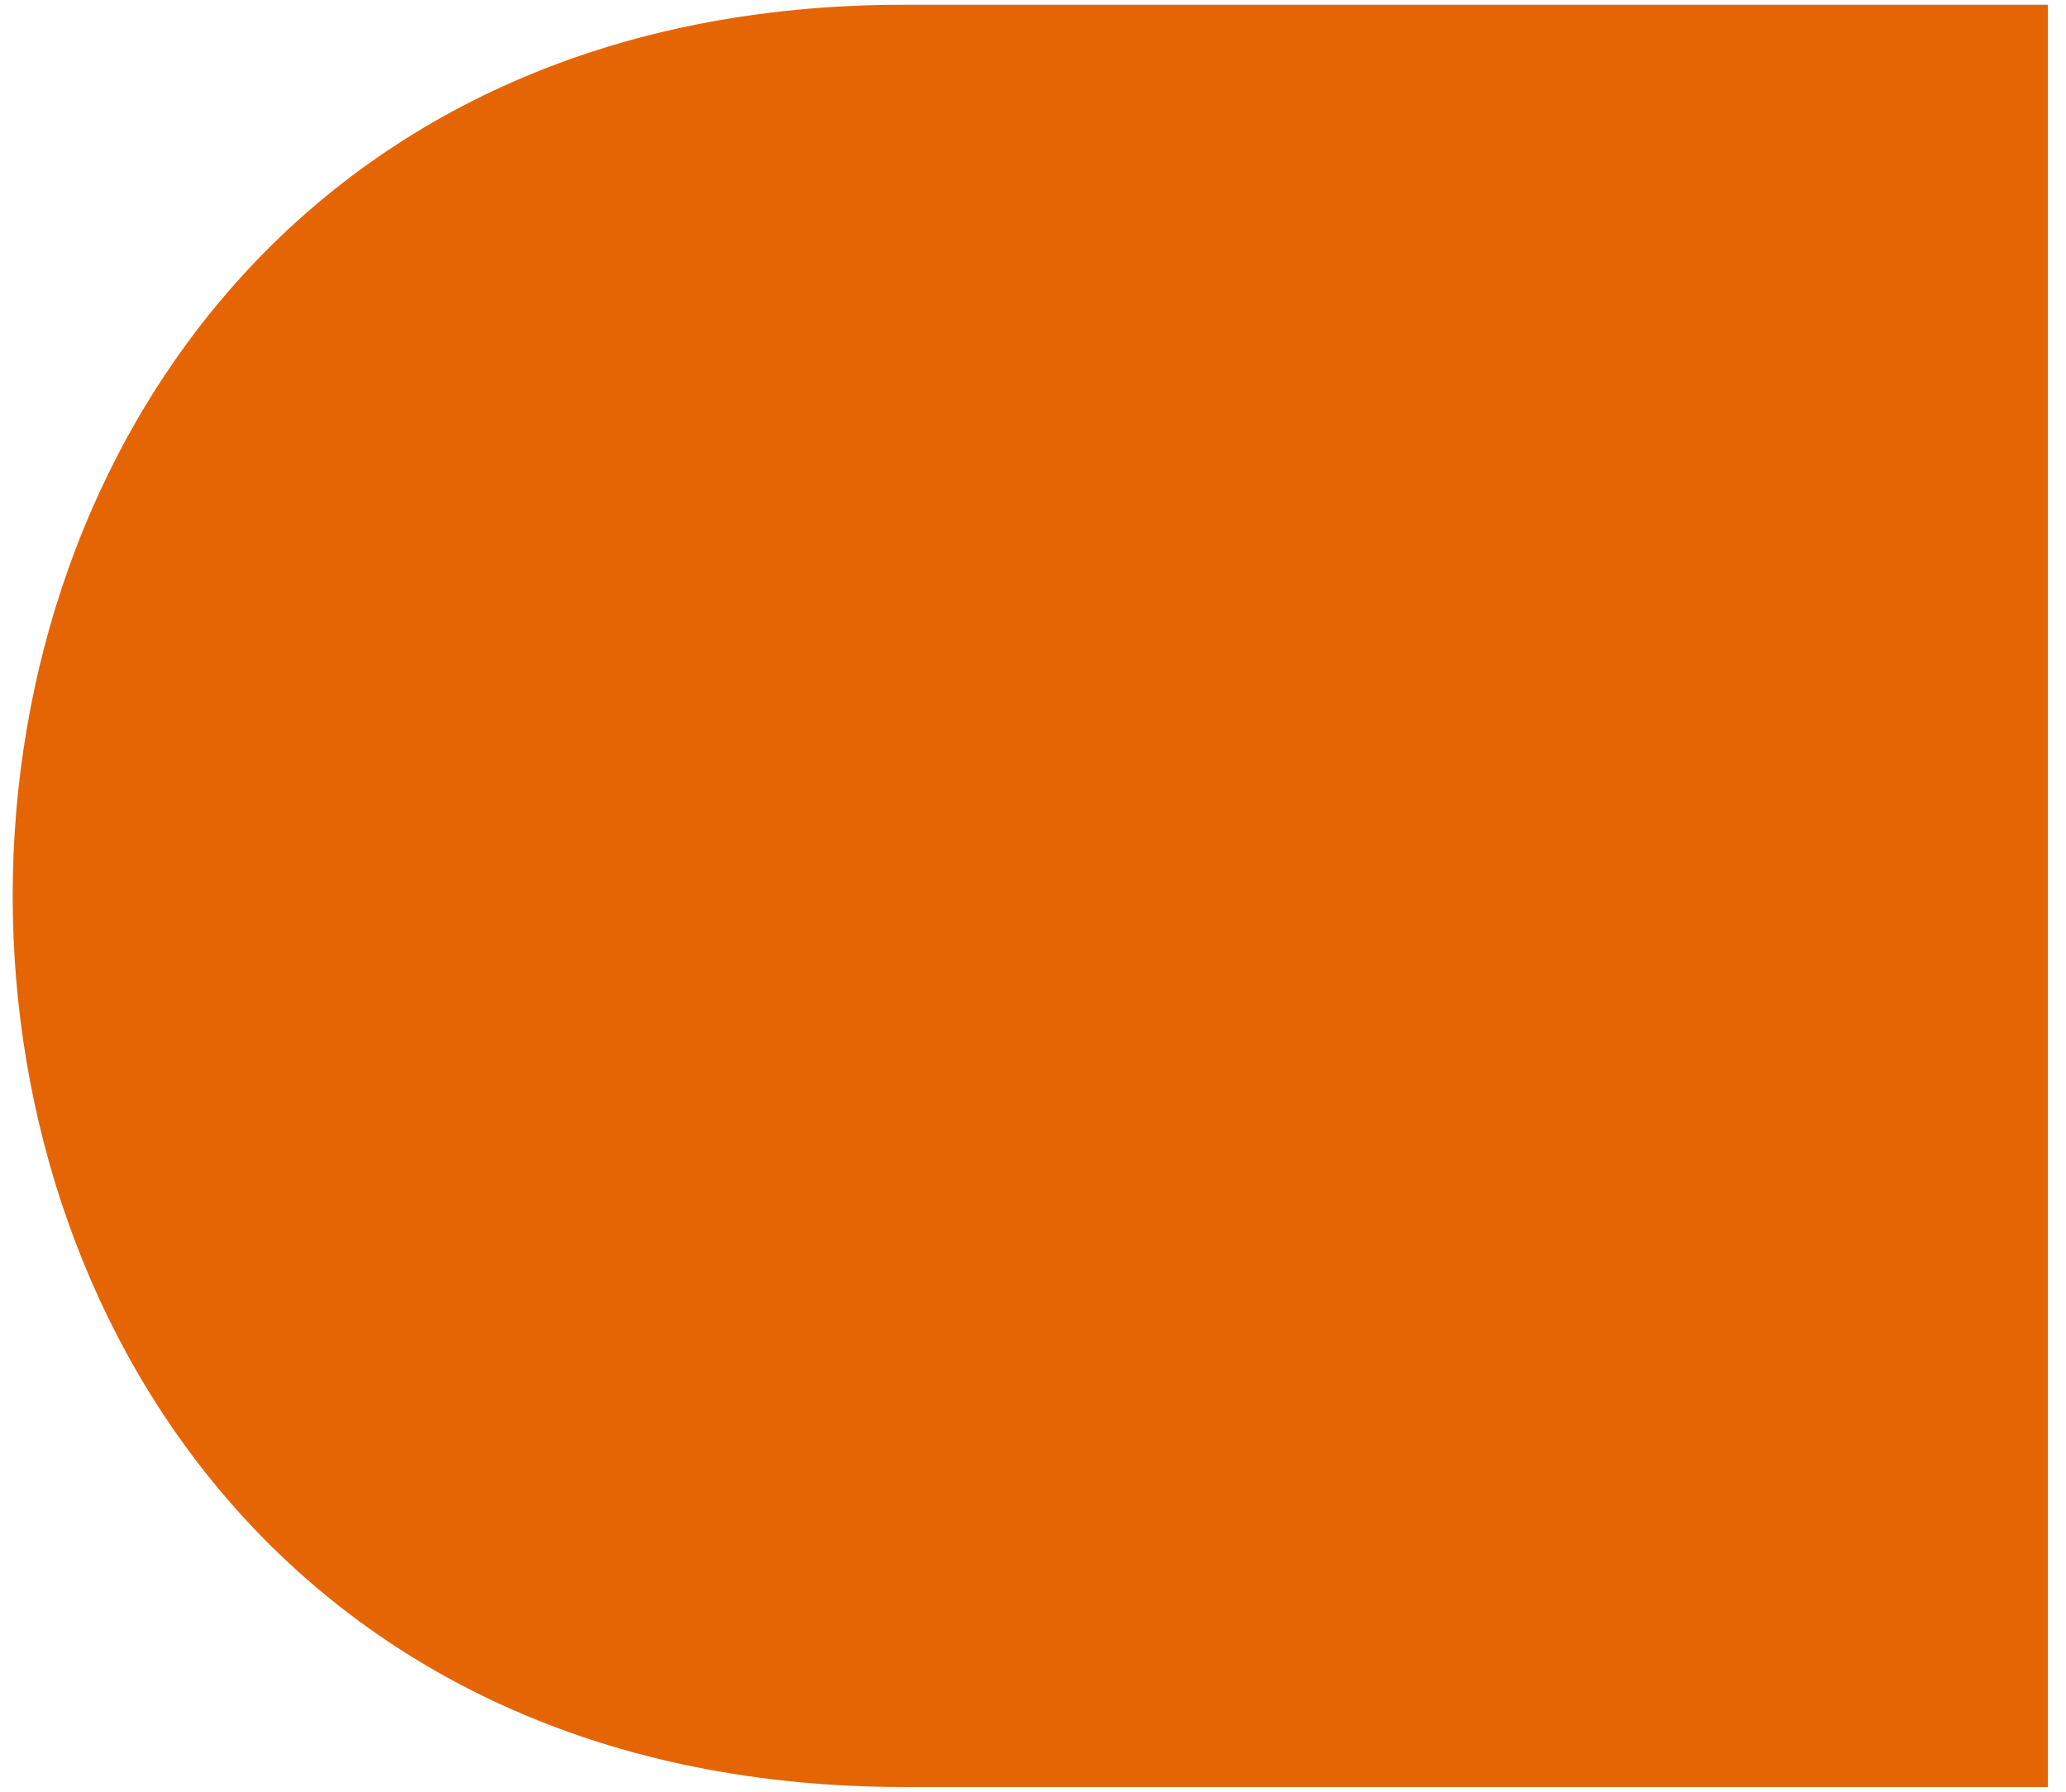
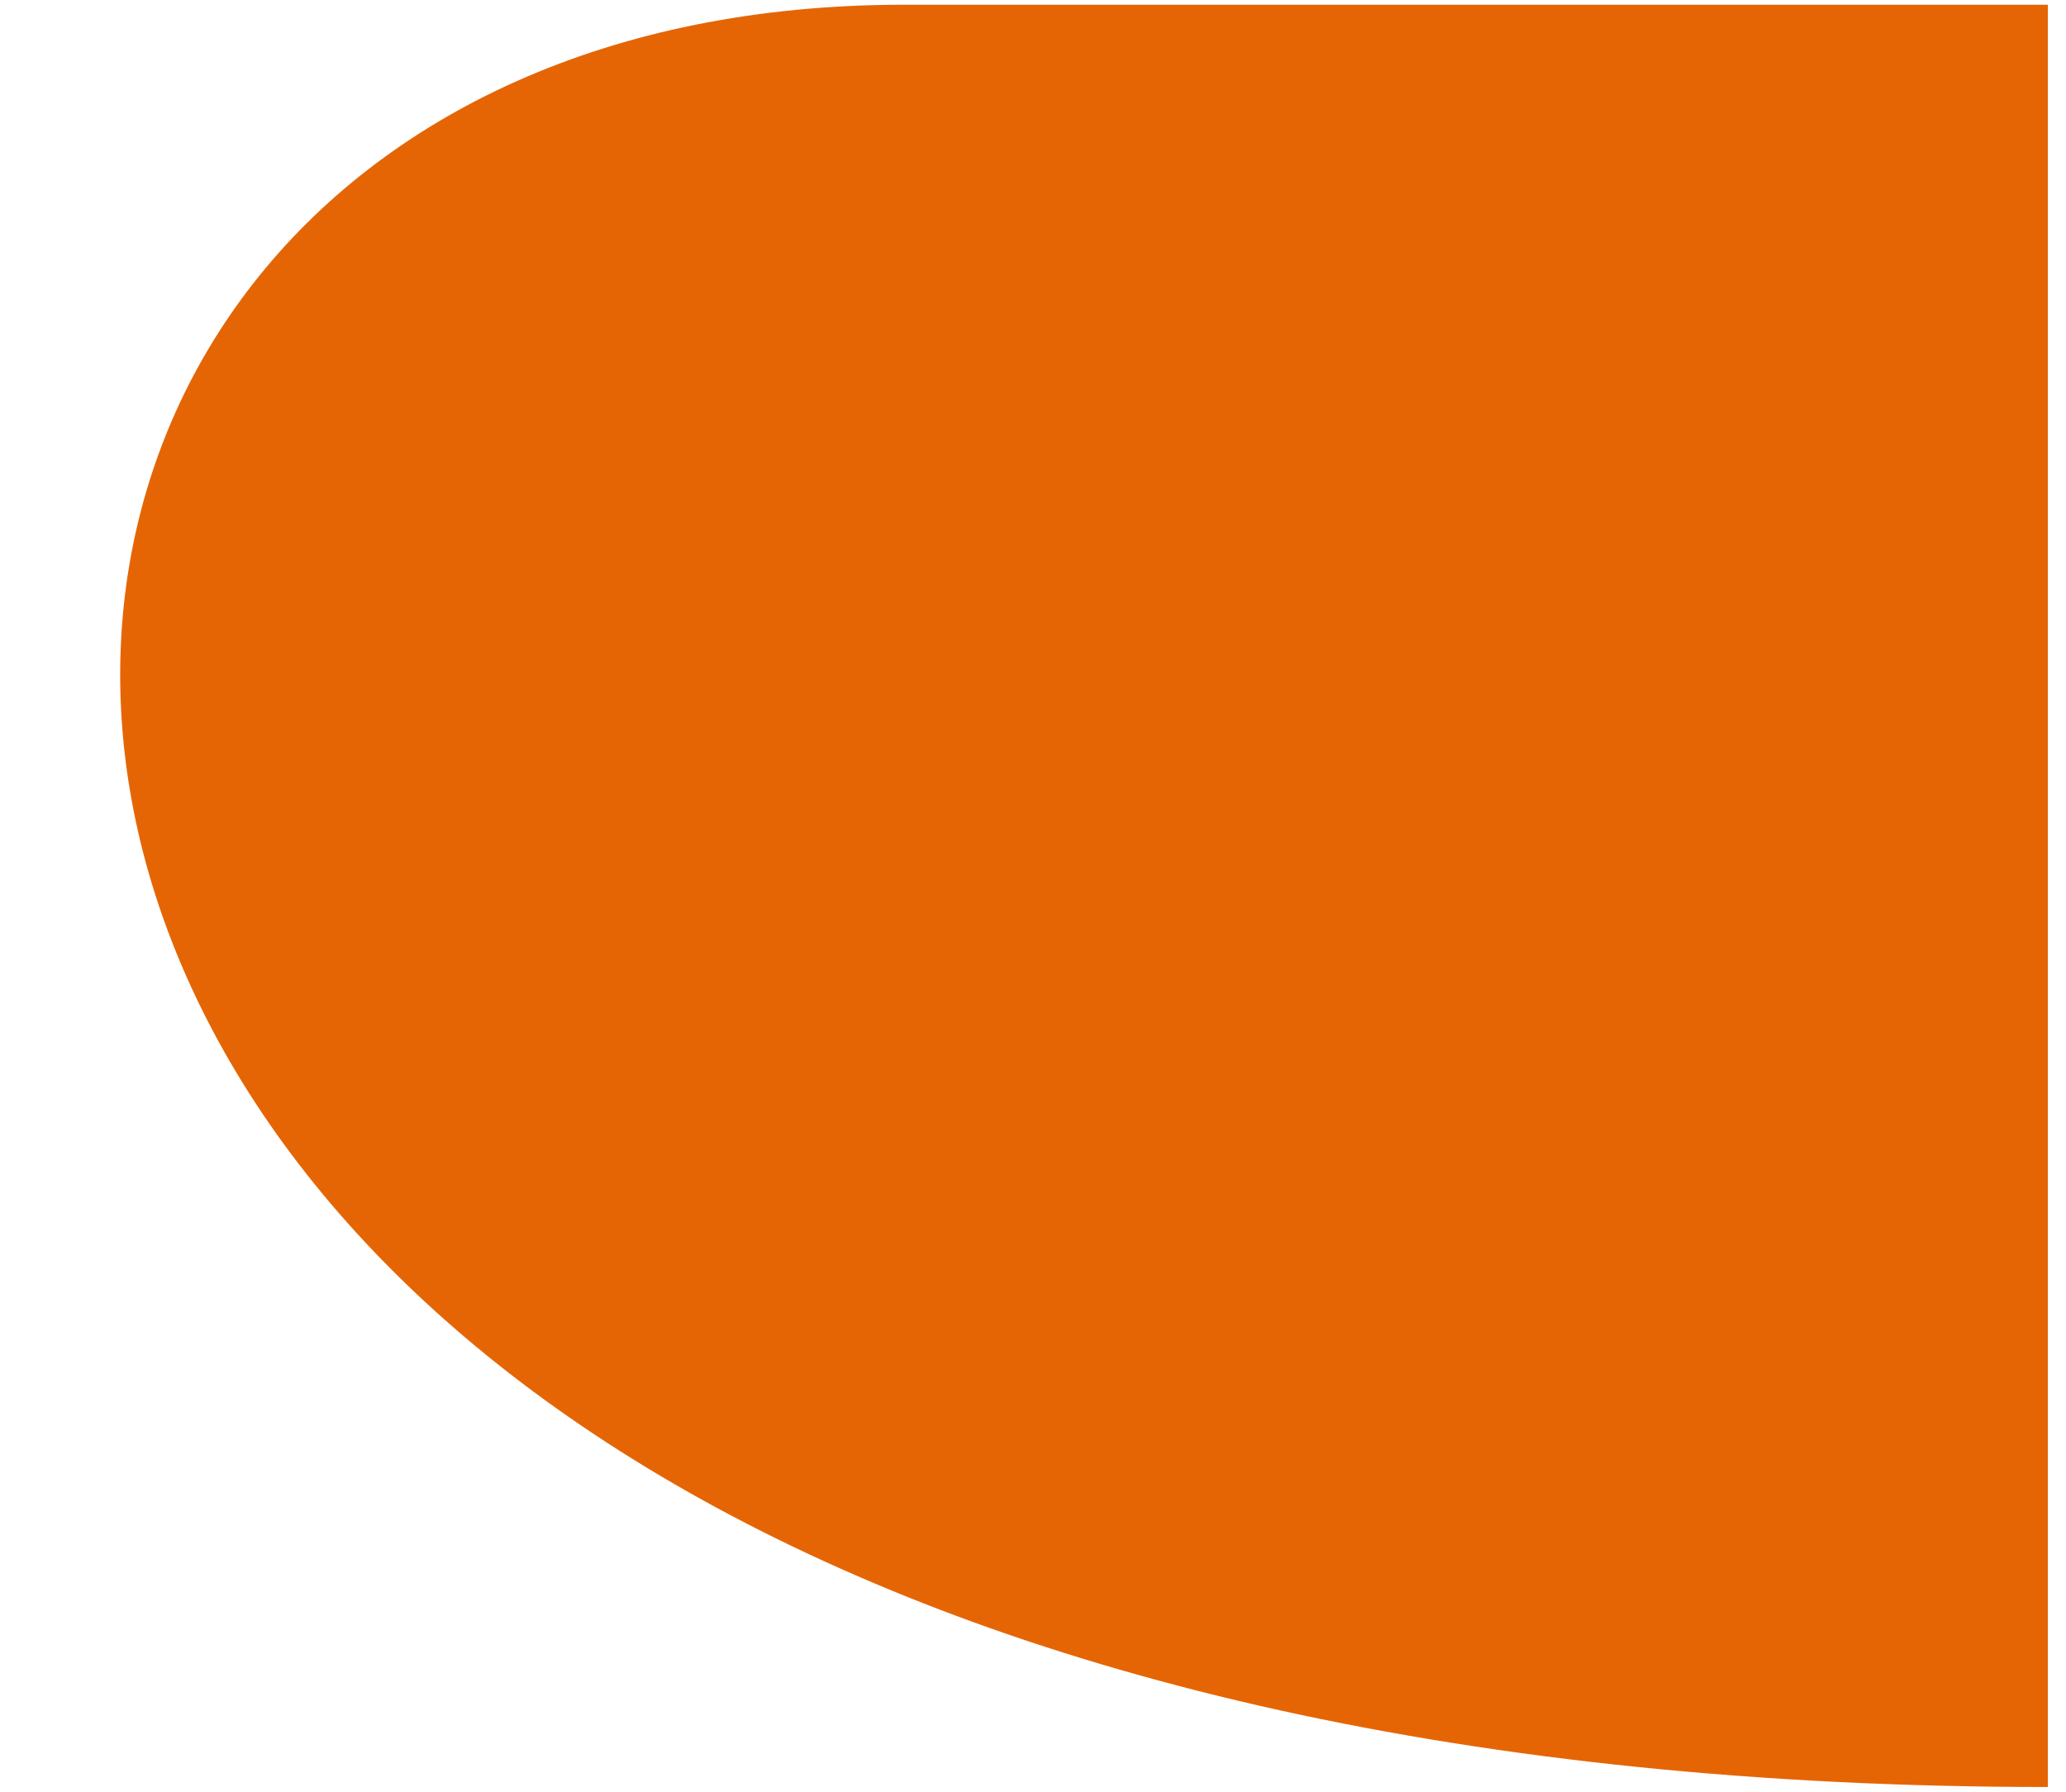
<svg xmlns="http://www.w3.org/2000/svg" width="83" height="72" viewBox="0 0 83 72" fill="none">
-   <path d="M82.272 0.19C82.272 24.06 82.272 47.94 82.272 71.81L36.322 71.81C-11.428 71.81 -11.428 0.19 36.322 0.19C51.642 0.19 66.952 0.19 82.272 0.19Z" fill="#E56505" />
+   <path d="M82.272 0.19C82.272 24.06 82.272 47.94 82.272 71.81C-11.428 71.81 -11.428 0.19 36.322 0.19C51.642 0.19 66.952 0.19 82.272 0.19Z" fill="#E56505" />
</svg>